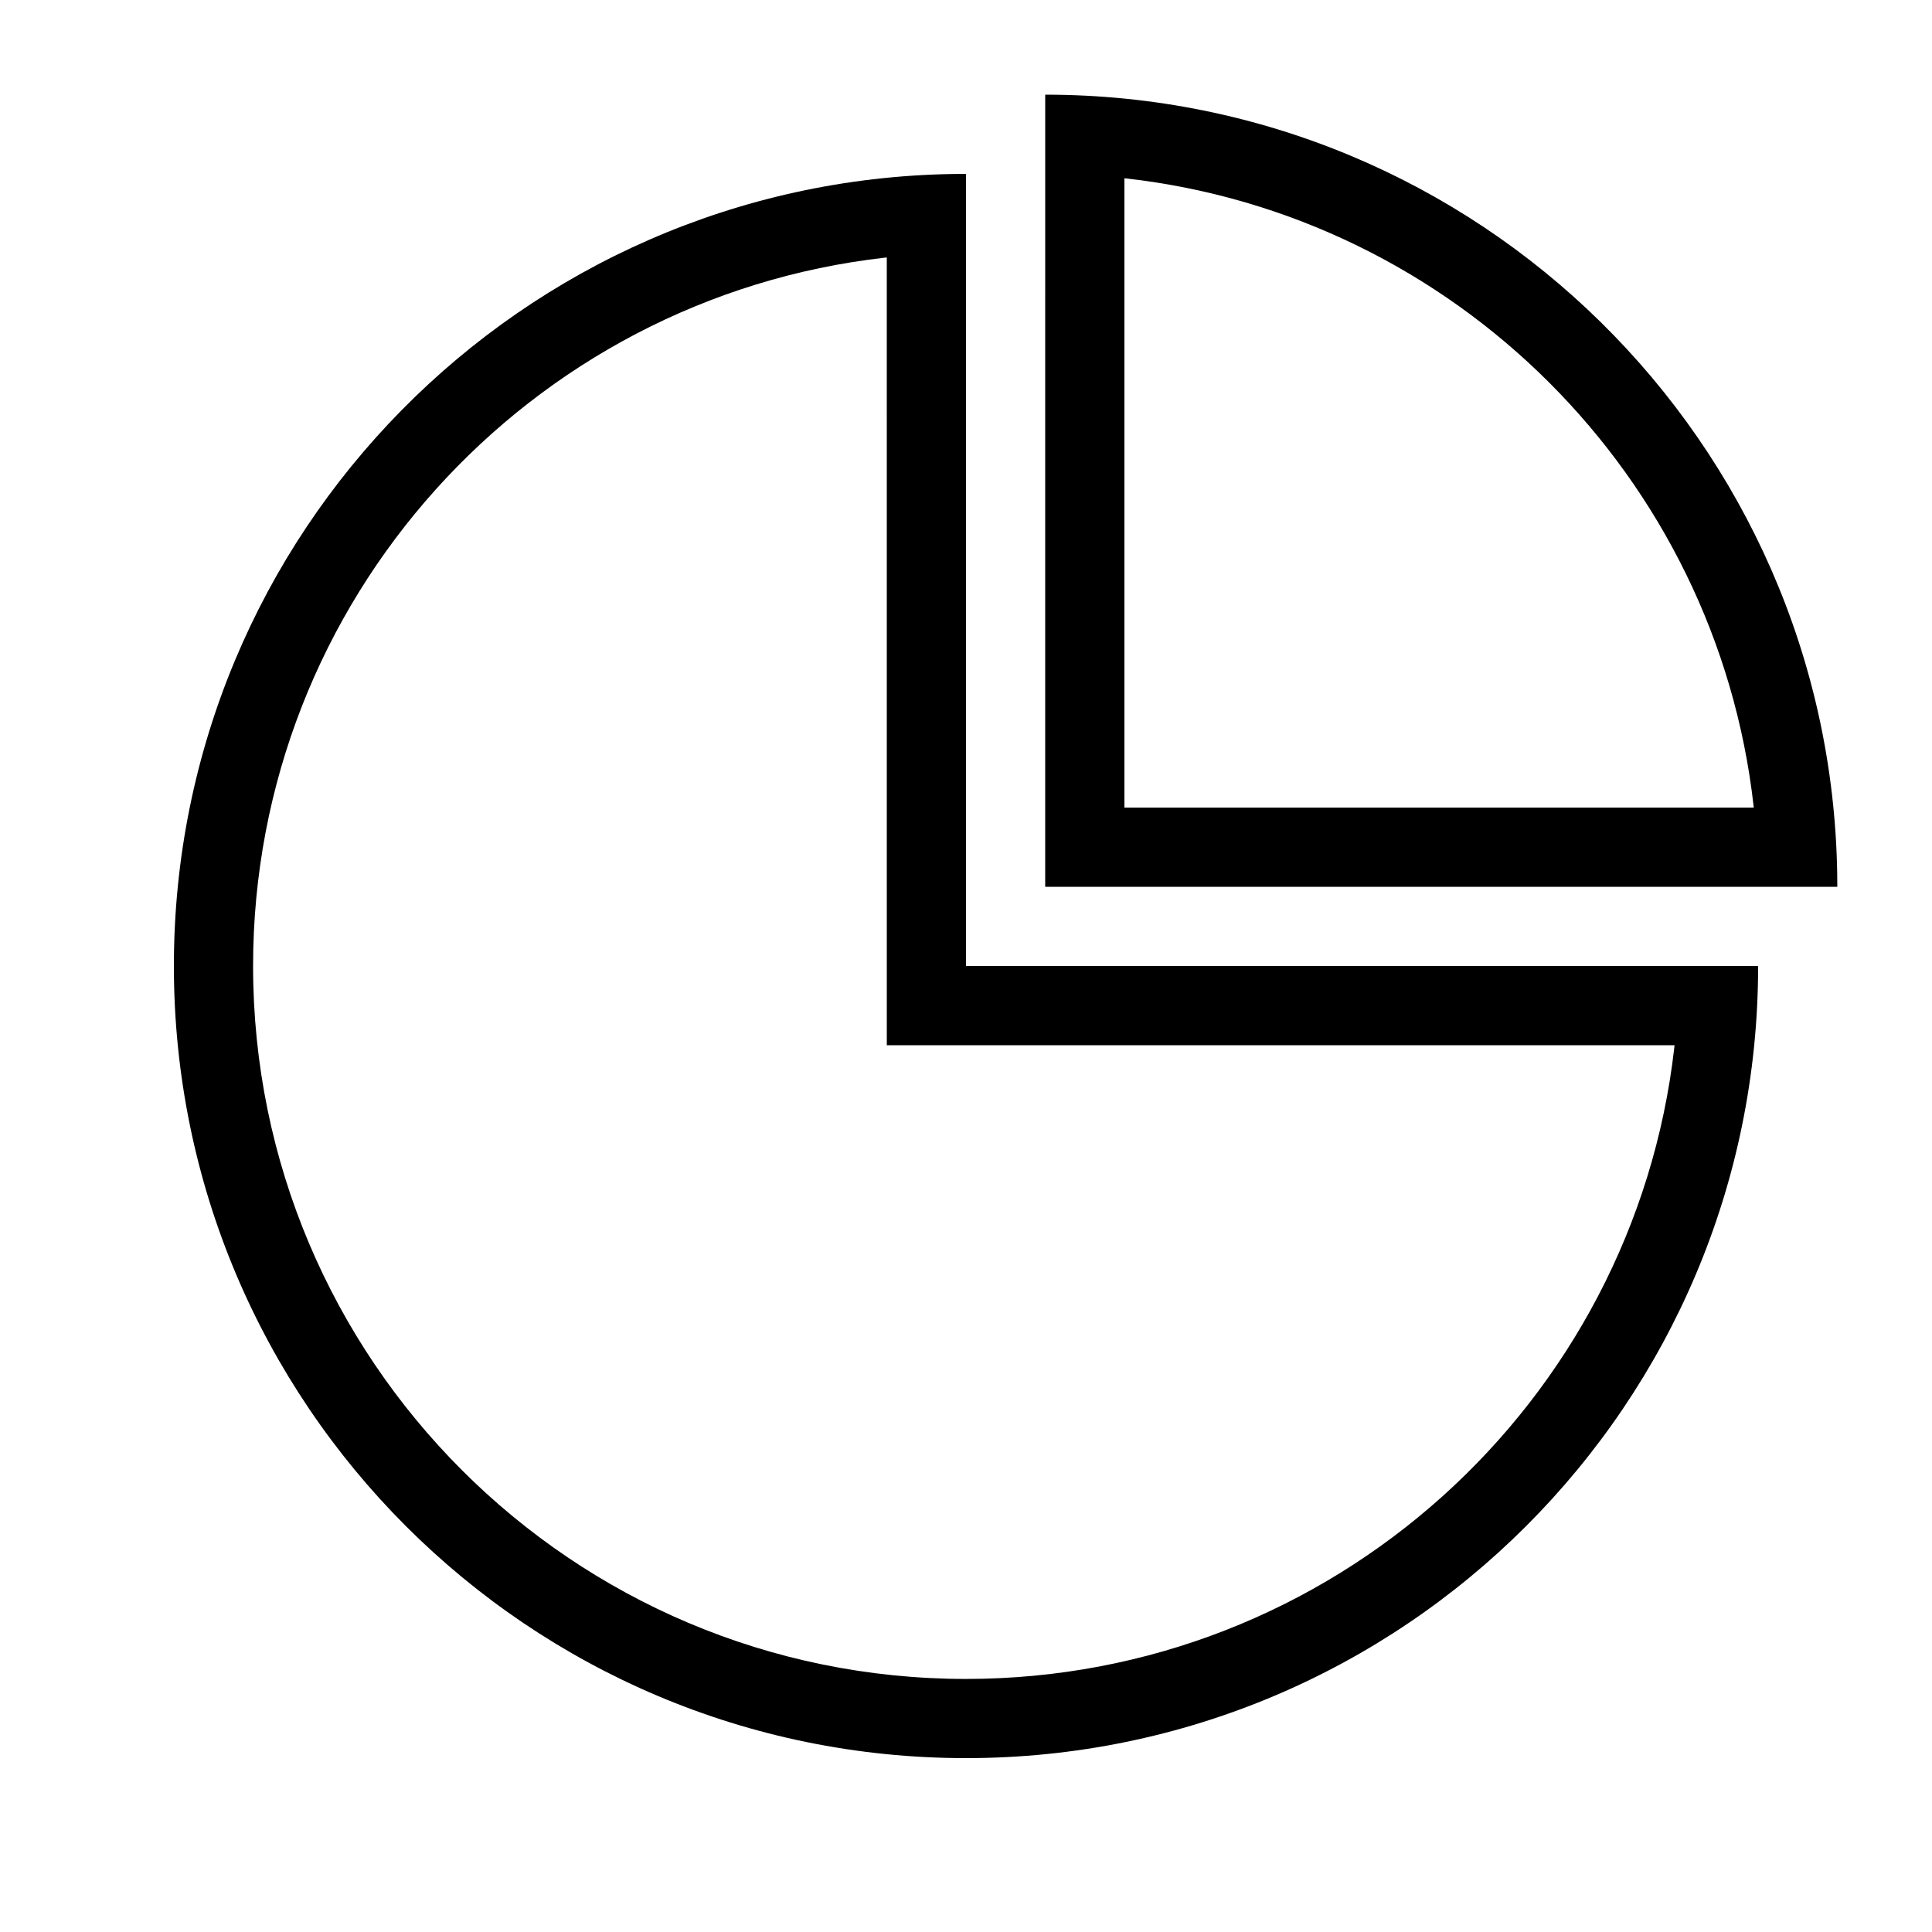
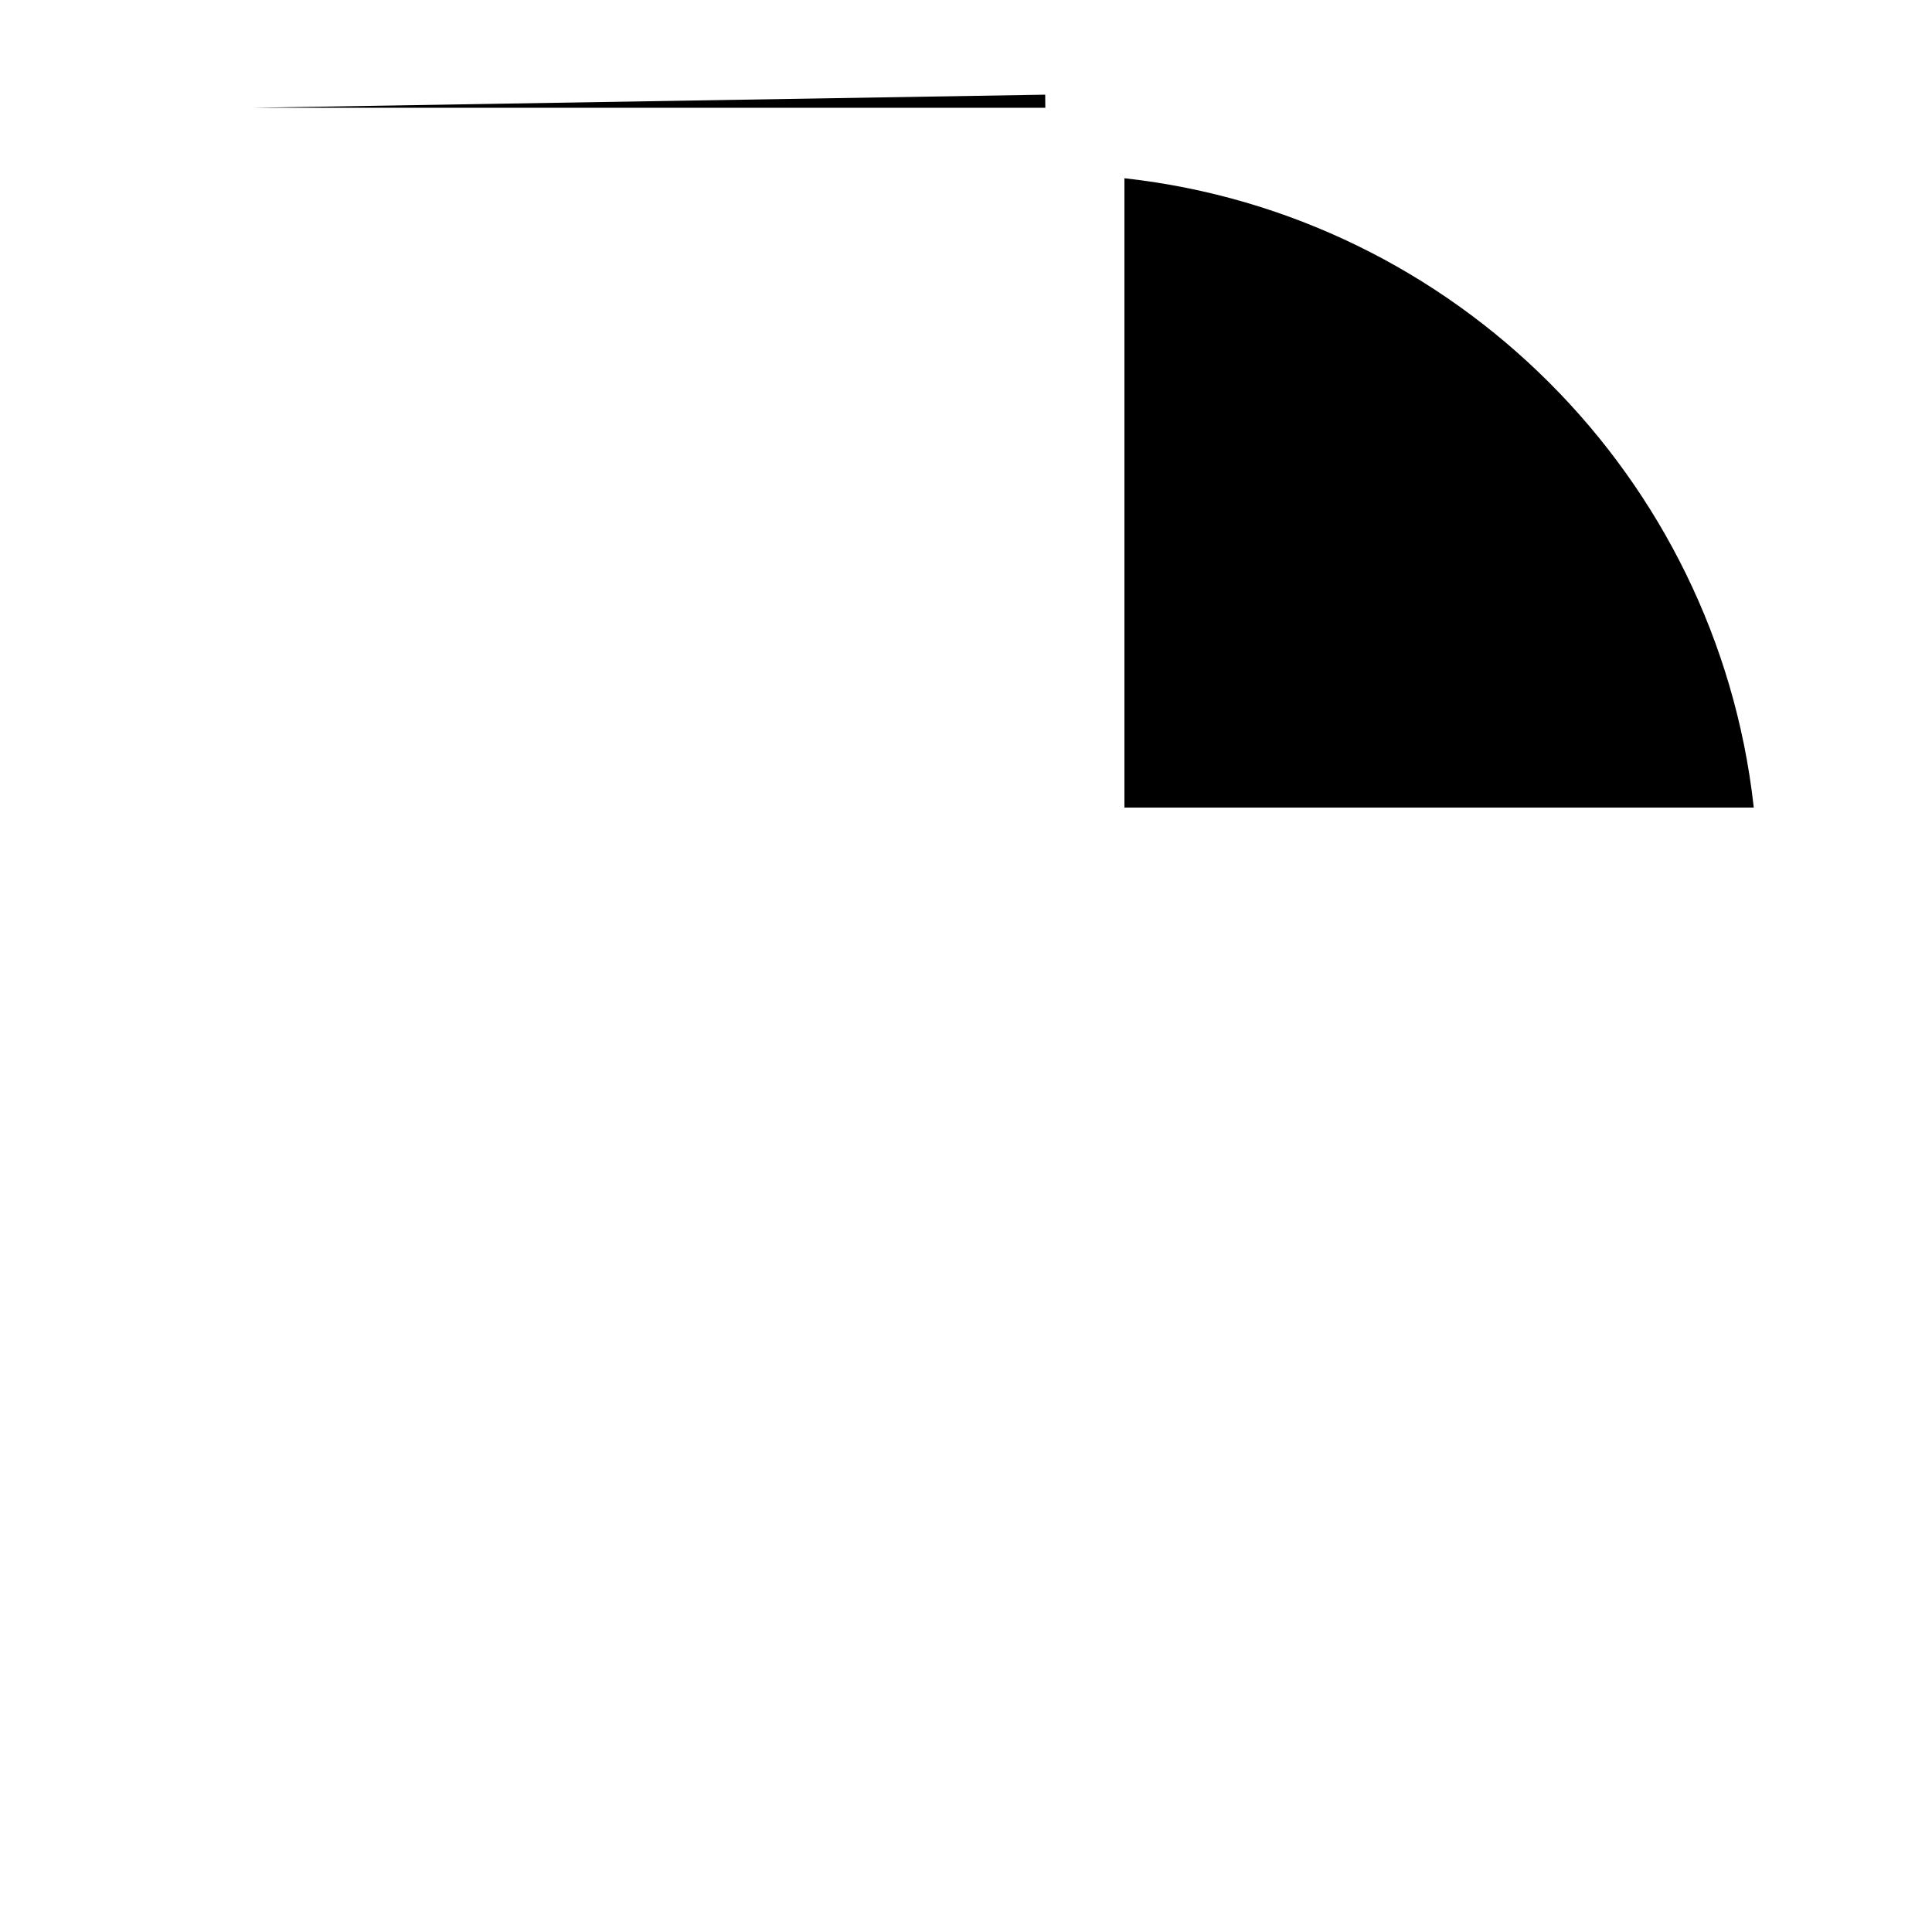
<svg xmlns="http://www.w3.org/2000/svg" fill="#000000" width="800px" height="800px" version="1.1" viewBox="144 144 512 512">
  <g>
-     <path d="m400 190.08v209.92h209.92c0 115.93-93.984 209.92-209.92 209.92-115.94 0-209.92-93.984-209.92-209.92 0-114.78 92.113-208.04 206.45-209.89zm-20.992 22.145-0.449 0.051c-94.34 10.648-167.49 90.738-167.49 187.73 0 104.34 84.586 188.93 188.93 188.93 97.035 0 176.99-73.156 187.71-167.33l0.062-0.605h-208.76z" />
-     <path d="m420.99 169.09c114.77 0 208.04 92.113 209.89 206.45l0.027 3.473h-209.92zm20.992 22.148v166.78h166.78l-0.043-0.449c-9.859-87.316-79.199-156.48-166.36-166.29z" />
+     <path d="m420.99 169.09l0.027 3.473h-209.92zm20.992 22.148v166.78h166.78l-0.043-0.449c-9.859-87.316-79.199-156.48-166.36-166.29z" />
  </g>
</svg>